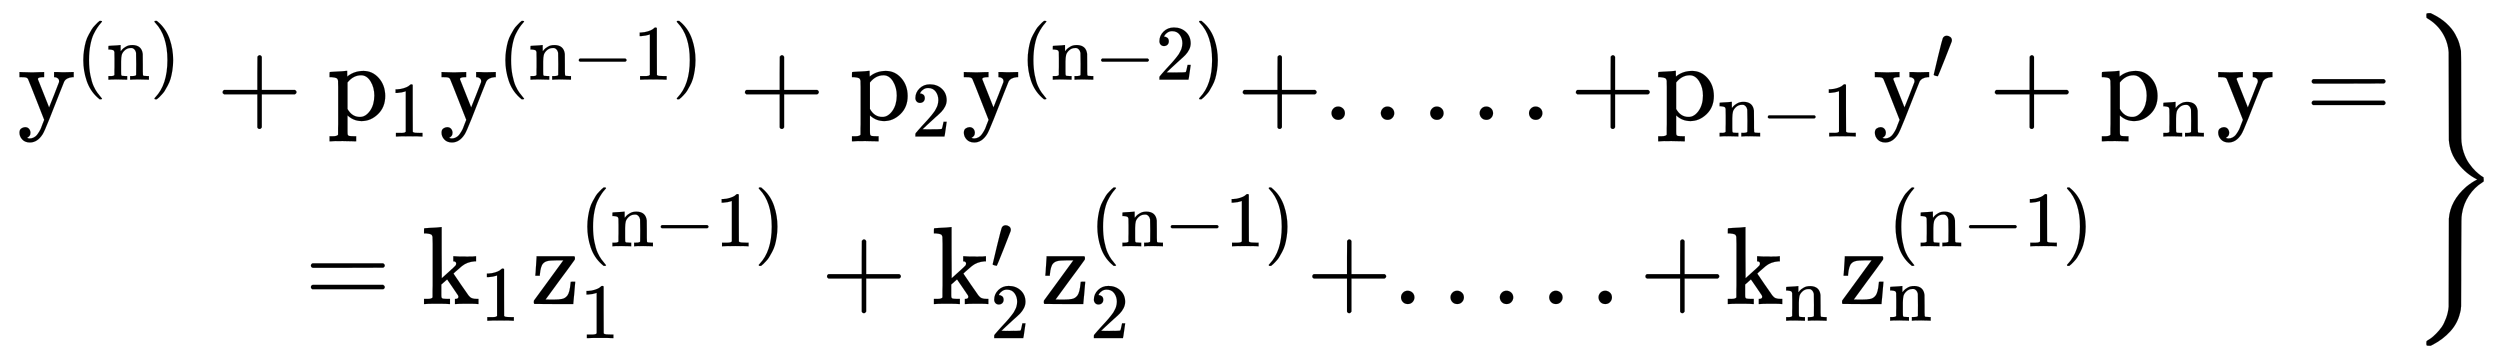
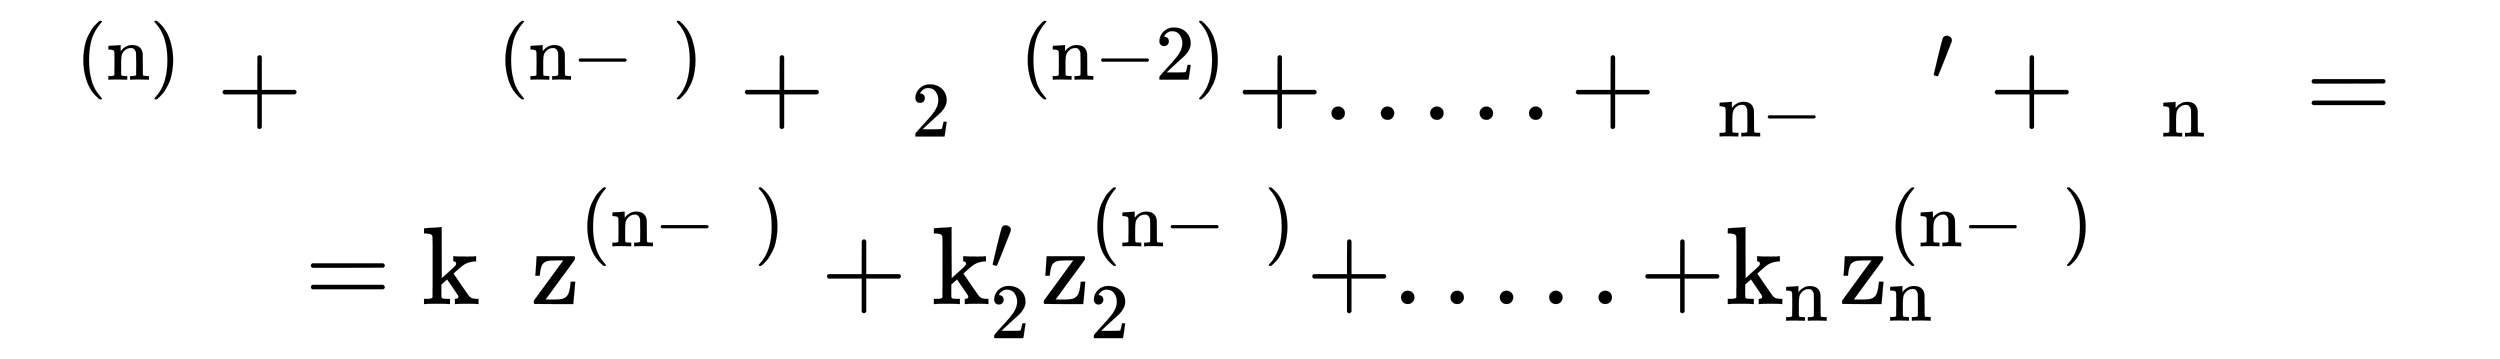
<svg xmlns="http://www.w3.org/2000/svg" xmlns:xlink="http://www.w3.org/1999/xlink" width="52.357ex" height="7.509ex" style="vertical-align: -3.171ex;" viewBox="0 -1867.7 22542.3 3233.2" role="img" focusable="false" aria-labelledby="MathJax-SVG-1-Title">
  <title id="MathJax-SVG-1-Title">{\displaystyle \left.{\begin{matrix}\mathrm {y^{(n)}+p_{1}y^{(n-1)}+p_{2}y^{(n-2)}+.....+p_{n-1}y'+p_{n}y=} \\\mathrm {=k_{1}z_{1}^{(n-1)}+k'_{2}z_{2}^{(n-1)}+.....+k_{n}z_{n}^{(n-1)}} \end{matrix}}\right\}}</title>
  <defs aria-hidden="true">
-     <path stroke-width="1" id="E1-MJMAIN-79" d="M69 -66Q91 -66 104 -80T118 -116Q118 -134 109 -145T91 -160Q84 -163 97 -166Q104 -168 111 -168Q131 -168 148 -159T175 -138T197 -106T213 -75T225 -43L242 0L170 183Q150 233 125 297Q101 358 96 368T80 381Q79 382 78 382Q66 385 34 385H19V431H26L46 430Q65 430 88 429T122 428Q129 428 142 428T171 429T200 430T224 430L233 431H241V385H232Q183 385 185 366L286 112Q286 113 332 227L376 341V350Q376 365 366 373T348 383T334 385H331V431H337H344Q351 431 361 431T382 430T405 429T422 429Q477 429 503 431H508V385H497Q441 380 422 345Q420 343 378 235T289 9T227 -131Q180 -204 113 -204Q69 -204 44 -177T19 -116Q19 -89 35 -78T69 -66Z" />
    <path stroke-width="1" id="E1-MJMAIN-28" d="M94 250Q94 319 104 381T127 488T164 576T202 643T244 695T277 729T302 750H315H319Q333 750 333 741Q333 738 316 720T275 667T226 581T184 443T167 250T184 58T225 -81T274 -167T316 -220T333 -241Q333 -250 318 -250H315H302L274 -226Q180 -141 137 -14T94 250Z" />
    <path stroke-width="1" id="E1-MJMAIN-6E" d="M41 46H55Q94 46 102 60V68Q102 77 102 91T102 122T103 161T103 203Q103 234 103 269T102 328V351Q99 370 88 376T43 385H25V408Q25 431 27 431L37 432Q47 433 65 434T102 436Q119 437 138 438T167 441T178 442H181V402Q181 364 182 364T187 369T199 384T218 402T247 421T285 437Q305 442 336 442Q450 438 463 329Q464 322 464 190V104Q464 66 466 59T477 49Q498 46 526 46H542V0H534L510 1Q487 2 460 2T422 3Q319 3 310 0H302V46H318Q379 46 379 62Q380 64 380 200Q379 335 378 343Q372 371 358 385T334 402T308 404Q263 404 229 370Q202 343 195 315T187 232V168V108Q187 78 188 68T191 55T200 49Q221 46 249 46H265V0H257L234 1Q210 2 183 2T145 3Q42 3 33 0H25V46H41Z" />
    <path stroke-width="1" id="E1-MJMAIN-29" d="M60 749L64 750Q69 750 74 750H86L114 726Q208 641 251 514T294 250Q294 182 284 119T261 12T224 -76T186 -143T145 -194T113 -227T90 -246Q87 -249 86 -250H74Q66 -250 63 -250T58 -247T55 -238Q56 -237 66 -225Q221 -64 221 250T66 725Q56 737 55 738Q55 746 60 749Z" />
    <path stroke-width="1" id="E1-MJMAIN-2B" d="M56 237T56 250T70 270H369V420L370 570Q380 583 389 583Q402 583 409 568V270H707Q722 262 722 250T707 230H409V-68Q401 -82 391 -82H389H387Q375 -82 369 -68V230H70Q56 237 56 250Z" />
-     <path stroke-width="1" id="E1-MJMAIN-70" d="M36 -148H50Q89 -148 97 -134V-126Q97 -119 97 -107T97 -77T98 -38T98 6T98 55T98 106Q98 140 98 177T98 243T98 296T97 335T97 351Q94 370 83 376T38 385H20V408Q20 431 22 431L32 432Q42 433 61 434T98 436Q115 437 135 438T165 441T176 442H179V416L180 390L188 397Q247 441 326 441Q407 441 464 377T522 216Q522 115 457 52T310 -11Q242 -11 190 33L182 40V-45V-101Q182 -128 184 -134T195 -145Q216 -148 244 -148H260V-194H252L228 -193Q205 -192 178 -192T140 -191Q37 -191 28 -194H20V-148H36ZM424 218Q424 292 390 347T305 402Q234 402 182 337V98Q222 26 294 26Q345 26 384 80T424 218Z" />
-     <path stroke-width="1" id="E1-MJMAIN-31" d="M213 578L200 573Q186 568 160 563T102 556H83V602H102Q149 604 189 617T245 641T273 663Q275 666 285 666Q294 666 302 660V361L303 61Q310 54 315 52T339 48T401 46H427V0H416Q395 3 257 3Q121 3 100 0H88V46H114Q136 46 152 46T177 47T193 50T201 52T207 57T213 61V578Z" />
    <path stroke-width="1" id="E1-MJMAIN-2212" d="M84 237T84 250T98 270H679Q694 262 694 250T679 230H98Q84 237 84 250Z" />
    <path stroke-width="1" id="E1-MJMAIN-32" d="M109 429Q82 429 66 447T50 491Q50 562 103 614T235 666Q326 666 387 610T449 465Q449 422 429 383T381 315T301 241Q265 210 201 149L142 93L218 92Q375 92 385 97Q392 99 409 186V189H449V186Q448 183 436 95T421 3V0H50V19V31Q50 38 56 46T86 81Q115 113 136 137Q145 147 170 174T204 211T233 244T261 278T284 308T305 340T320 369T333 401T340 431T343 464Q343 527 309 573T212 619Q179 619 154 602T119 569T109 550Q109 549 114 549Q132 549 151 535T170 489Q170 464 154 447T109 429Z" />
    <path stroke-width="1" id="E1-MJMAIN-2E" d="M78 60Q78 84 95 102T138 120Q162 120 180 104T199 61Q199 36 182 18T139 0T96 17T78 60Z" />
    <path stroke-width="1" id="E1-MJMAIN-2032" d="M79 43Q73 43 52 49T30 61Q30 68 85 293T146 528Q161 560 198 560Q218 560 240 545T262 501Q262 496 260 486Q259 479 173 263T84 45T79 43Z" />
    <path stroke-width="1" id="E1-MJMAIN-3D" d="M56 347Q56 360 70 367H707Q722 359 722 347Q722 336 708 328L390 327H72Q56 332 56 347ZM56 153Q56 168 72 173H708Q722 163 722 153Q722 140 707 133H70Q56 140 56 153Z" />
    <path stroke-width="1" id="E1-MJMAIN-6B" d="M36 46H50Q89 46 97 60V68Q97 77 97 91T97 124T98 167T98 217T98 272T98 329Q98 366 98 407T98 482T98 542T97 586T97 603Q94 622 83 628T38 637H20V660Q20 683 22 683L32 684Q42 685 61 686T98 688Q115 689 135 690T165 693T176 694H179V463L180 233L240 287Q300 341 304 347Q310 356 310 364Q310 383 289 385H284V431H293Q308 428 412 428Q475 428 484 431H489V385H476Q407 380 360 341Q286 278 286 274Q286 273 349 181T420 79Q434 60 451 53T500 46H511V0H505Q496 3 418 3Q322 3 307 0H299V46H306Q330 48 330 65Q330 72 326 79Q323 84 276 153T228 222L176 176V120V84Q176 65 178 59T189 49Q210 46 238 46H254V0H246Q231 3 137 3T28 0H20V46H36Z" />
    <path stroke-width="1" id="E1-MJMAIN-7A" d="M42 263Q44 270 48 345T53 423V431H393Q399 425 399 415Q399 403 398 402L381 378Q364 355 331 309T265 220L134 41L182 40H206Q254 40 283 46T331 77Q352 105 359 185L361 201Q361 202 381 202H401V196Q401 195 393 103T384 6V0H209L34 1L31 3Q28 8 28 17Q28 30 29 31T160 210T294 394H236Q169 393 152 388Q127 382 113 367Q89 344 82 264V255H42V263Z" />
    <path stroke-width="1" id="E1-MJMAIN-7D" d="M65 731Q65 745 68 747T88 750Q171 750 216 725T279 670Q288 649 289 635T291 501Q292 362 293 357Q306 312 345 291T417 269Q428 269 431 266T434 250T431 234T417 231Q380 231 345 210T298 157Q293 143 292 121T291 -28V-79Q291 -134 285 -156T256 -198Q202 -250 89 -250Q71 -250 68 -247T65 -230Q65 -224 65 -223T66 -218T69 -214T77 -213Q91 -213 108 -210T146 -200T183 -177T207 -139Q208 -134 209 3L210 139Q223 196 280 230Q315 247 330 250Q305 257 280 270Q225 304 212 352L210 362L209 498Q208 635 207 640Q195 680 154 696T77 713Q68 713 67 716T65 731Z" />
-     <path stroke-width="1" id="E1-MJSZ4-7D" d="M144 1727Q144 1743 146 1746T162 1750H167H183L203 1740Q274 1705 325 1658T403 1562T440 1478T456 1410Q458 1398 458 1001Q459 661 459 624T465 558Q470 526 480 496T502 441T529 395T559 356T588 325T615 301T637 284T654 273L660 269V266Q660 263 660 259T661 250V239Q661 236 661 234T660 232T656 229T649 224Q577 179 528 105T465 -57Q460 -86 460 -123T458 -499V-661Q458 -857 457 -893T447 -955Q425 -1048 359 -1120T203 -1239L183 -1249H168Q150 -1249 147 -1246T144 -1226Q144 -1213 145 -1210T153 -1202Q169 -1193 186 -1181T232 -1140T282 -1081T322 -1000T345 -897Q346 -888 346 -501Q346 -113 347 -104Q359 58 503 184Q554 226 603 250Q504 299 430 393T347 605Q346 614 346 1002Q346 1389 345 1398Q338 1493 288 1573T153 1703Q146 1707 145 1710T144 1727Z" />
  </defs>
  <g stroke="currentColor" fill="currentColor" stroke-width="0" transform="matrix(1 0 0 -1 0 0)" aria-hidden="true">
    <g transform="translate(167,0)">
      <g transform="translate(-11,0)">
        <g transform="translate(0,787)">
          <use xlink:href="#E1-MJMAIN-79" x="0" y="0" />
          <g transform="translate(528,362)">
            <use transform="scale(0.707)" xlink:href="#E1-MJMAIN-28" x="0" y="0" />
            <use transform="scale(0.707)" xlink:href="#E1-MJMAIN-6E" x="389" y="0" />
            <use transform="scale(0.707)" xlink:href="#E1-MJMAIN-29" x="946" y="0" />
          </g>
          <use xlink:href="#E1-MJMAIN-2B" x="1795" y="0" />
          <g transform="translate(2795,0)">
            <use xlink:href="#E1-MJMAIN-70" x="0" y="0" />
            <use transform="scale(0.707)" xlink:href="#E1-MJMAIN-31" x="787" y="-213" />
          </g>
          <g transform="translate(3806,0)">
            <use xlink:href="#E1-MJMAIN-79" x="0" y="0" />
            <g transform="translate(528,362)">
              <use transform="scale(0.707)" xlink:href="#E1-MJMAIN-28" x="0" y="0" />
              <use transform="scale(0.707)" xlink:href="#E1-MJMAIN-6E" x="389" y="0" />
              <use transform="scale(0.707)" xlink:href="#E1-MJMAIN-2212" x="946" y="0" />
              <use transform="scale(0.707)" xlink:href="#E1-MJMAIN-31" x="1724" y="0" />
              <use transform="scale(0.707)" xlink:href="#E1-MJMAIN-29" x="2225" y="0" />
            </g>
          </g>
          <use xlink:href="#E1-MJMAIN-2B" x="6505" y="0" />
          <g transform="translate(7506,0)">
            <use xlink:href="#E1-MJMAIN-70" x="0" y="0" />
            <use transform="scale(0.707)" xlink:href="#E1-MJMAIN-32" x="787" y="-213" />
          </g>
          <g transform="translate(8516,0)">
            <use xlink:href="#E1-MJMAIN-79" x="0" y="0" />
            <g transform="translate(528,362)">
              <use transform="scale(0.707)" xlink:href="#E1-MJMAIN-28" x="0" y="0" />
              <use transform="scale(0.707)" xlink:href="#E1-MJMAIN-6E" x="389" y="0" />
              <use transform="scale(0.707)" xlink:href="#E1-MJMAIN-2212" x="946" y="0" />
              <use transform="scale(0.707)" xlink:href="#E1-MJMAIN-32" x="1724" y="0" />
              <use transform="scale(0.707)" xlink:href="#E1-MJMAIN-29" x="2225" y="0" />
            </g>
          </g>
          <use xlink:href="#E1-MJMAIN-2B" x="10994" y="0" />
          <use xlink:href="#E1-MJMAIN-2E" x="11772" y="0" />
          <use xlink:href="#E1-MJMAIN-2E" x="12217" y="0" />
          <use xlink:href="#E1-MJMAIN-2E" x="12662" y="0" />
          <use xlink:href="#E1-MJMAIN-2E" x="13108" y="0" />
          <use xlink:href="#E1-MJMAIN-2E" x="13553" y="0" />
          <use xlink:href="#E1-MJMAIN-2B" x="13998" y="0" />
          <g transform="translate(14776,0)">
            <use xlink:href="#E1-MJMAIN-70" x="0" y="0" />
            <g transform="translate(556,-150)">
              <use transform="scale(0.707)" xlink:href="#E1-MJMAIN-6E" x="0" y="0" />
              <use transform="scale(0.707)" xlink:href="#E1-MJMAIN-2212" x="556" y="0" />
              <use transform="scale(0.707)" xlink:href="#E1-MJMAIN-31" x="1335" y="0" />
            </g>
          </g>
          <g transform="translate(16731,0)">
            <use xlink:href="#E1-MJMAIN-79" x="0" y="0" />
            <use transform="scale(0.707)" xlink:href="#E1-MJMAIN-2032" x="747" y="513" />
          </g>
          <use xlink:href="#E1-MJMAIN-2B" x="17776" y="0" />
          <g transform="translate(18777,0)">
            <use xlink:href="#E1-MJMAIN-70" x="0" y="0" />
            <use transform="scale(0.707)" xlink:href="#E1-MJMAIN-6E" x="787" y="-213" />
          </g>
          <use xlink:href="#E1-MJMAIN-79" x="19827" y="0" />
          <use xlink:href="#E1-MJMAIN-3D" x="20633" y="0" />
        </g>
        <g transform="translate(2591,-874)">
          <use xlink:href="#E1-MJMAIN-3D" x="0" y="0" />
          <g transform="translate(1056,0)">
            <use xlink:href="#E1-MJMAIN-6B" x="0" y="0" />
            <use transform="scale(0.707)" xlink:href="#E1-MJMAIN-31" x="747" y="-213" />
          </g>
          <g transform="translate(2038,0)">
            <use xlink:href="#E1-MJMAIN-7A" x="0" y="0" />
            <g transform="translate(444,521)">
              <use transform="scale(0.707)" xlink:href="#E1-MJMAIN-28" x="0" y="0" />
              <use transform="scale(0.707)" xlink:href="#E1-MJMAIN-6E" x="389" y="0" />
              <use transform="scale(0.707)" xlink:href="#E1-MJMAIN-2212" x="946" y="0" />
              <use transform="scale(0.707)" xlink:href="#E1-MJMAIN-31" x="1724" y="0" />
              <use transform="scale(0.707)" xlink:href="#E1-MJMAIN-29" x="2225" y="0" />
            </g>
            <use transform="scale(0.707)" xlink:href="#E1-MJMAIN-31" x="628" y="-435" />
          </g>
          <use xlink:href="#E1-MJMAIN-2B" x="4654" y="0" />
          <g transform="translate(5654,0)">
            <use xlink:href="#E1-MJMAIN-6B" x="0" y="0" />
            <use transform="scale(0.707)" xlink:href="#E1-MJMAIN-2032" x="747" y="445" />
            <use transform="scale(0.707)" xlink:href="#E1-MJMAIN-32" x="747" y="-435" />
          </g>
          <g transform="translate(6637,0)">
            <use xlink:href="#E1-MJMAIN-7A" x="0" y="0" />
            <g transform="translate(444,521)">
              <use transform="scale(0.707)" xlink:href="#E1-MJMAIN-28" x="0" y="0" />
              <use transform="scale(0.707)" xlink:href="#E1-MJMAIN-6E" x="389" y="0" />
              <use transform="scale(0.707)" xlink:href="#E1-MJMAIN-2212" x="946" y="0" />
              <use transform="scale(0.707)" xlink:href="#E1-MJMAIN-31" x="1724" y="0" />
              <use transform="scale(0.707)" xlink:href="#E1-MJMAIN-29" x="2225" y="0" />
            </g>
            <use transform="scale(0.707)" xlink:href="#E1-MJMAIN-32" x="628" y="-435" />
          </g>
          <use xlink:href="#E1-MJMAIN-2B" x="9030" y="0" />
          <use xlink:href="#E1-MJMAIN-2E" x="9808" y="0" />
          <use xlink:href="#E1-MJMAIN-2E" x="10254" y="0" />
          <use xlink:href="#E1-MJMAIN-2E" x="10699" y="0" />
          <use xlink:href="#E1-MJMAIN-2E" x="11144" y="0" />
          <use xlink:href="#E1-MJMAIN-2E" x="11589" y="0" />
          <use xlink:href="#E1-MJMAIN-2B" x="12034" y="0" />
          <g transform="translate(12813,0)">
            <use xlink:href="#E1-MJMAIN-6B" x="0" y="0" />
            <use transform="scale(0.707)" xlink:href="#E1-MJMAIN-6E" x="747" y="-213" />
          </g>
          <g transform="translate(13835,0)">
            <use xlink:href="#E1-MJMAIN-7A" x="0" y="0" />
            <g transform="translate(444,521)">
              <use transform="scale(0.707)" xlink:href="#E1-MJMAIN-28" x="0" y="0" />
              <use transform="scale(0.707)" xlink:href="#E1-MJMAIN-6E" x="389" y="0" />
              <use transform="scale(0.707)" xlink:href="#E1-MJMAIN-2212" x="946" y="0" />
              <use transform="scale(0.707)" xlink:href="#E1-MJMAIN-31" x="1724" y="0" />
              <use transform="scale(0.707)" xlink:href="#E1-MJMAIN-29" x="2225" y="0" />
            </g>
            <use transform="scale(0.707)" xlink:href="#E1-MJMAIN-6E" x="628" y="-212" />
          </g>
        </g>
      </g>
    </g>
    <use xlink:href="#E1-MJSZ4-7D" x="21735" y="-1" />
  </g>
</svg>